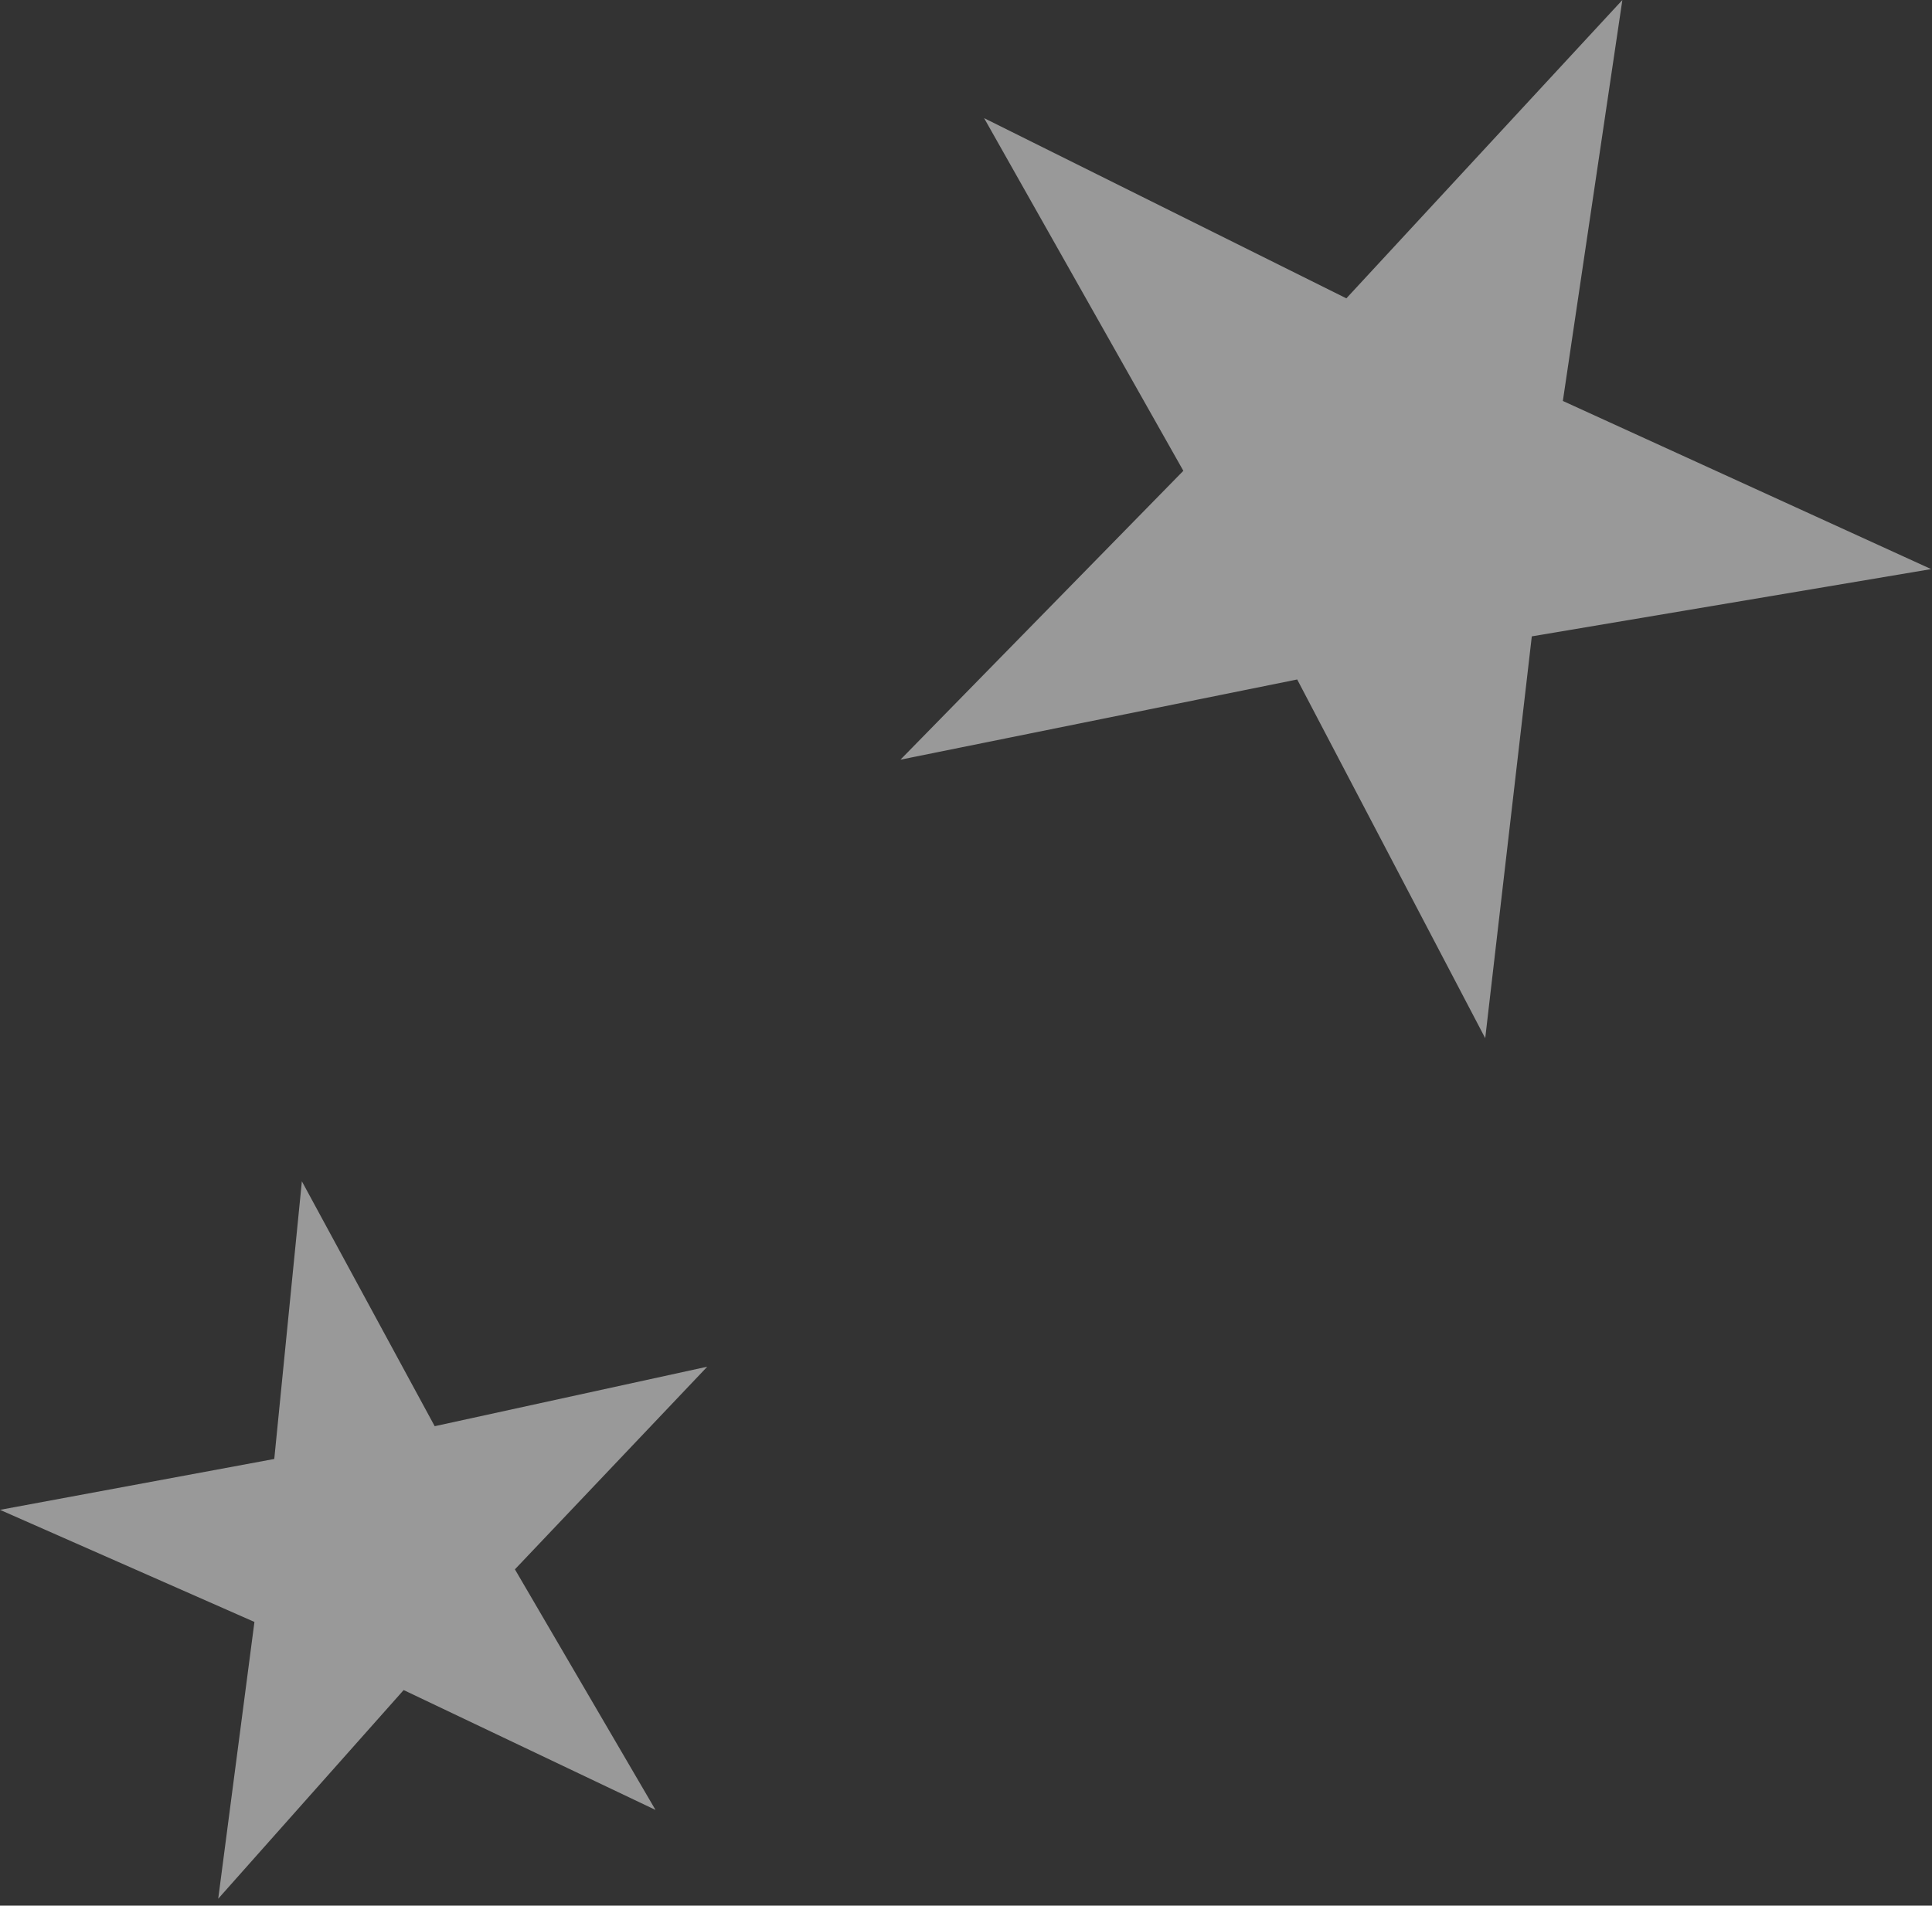
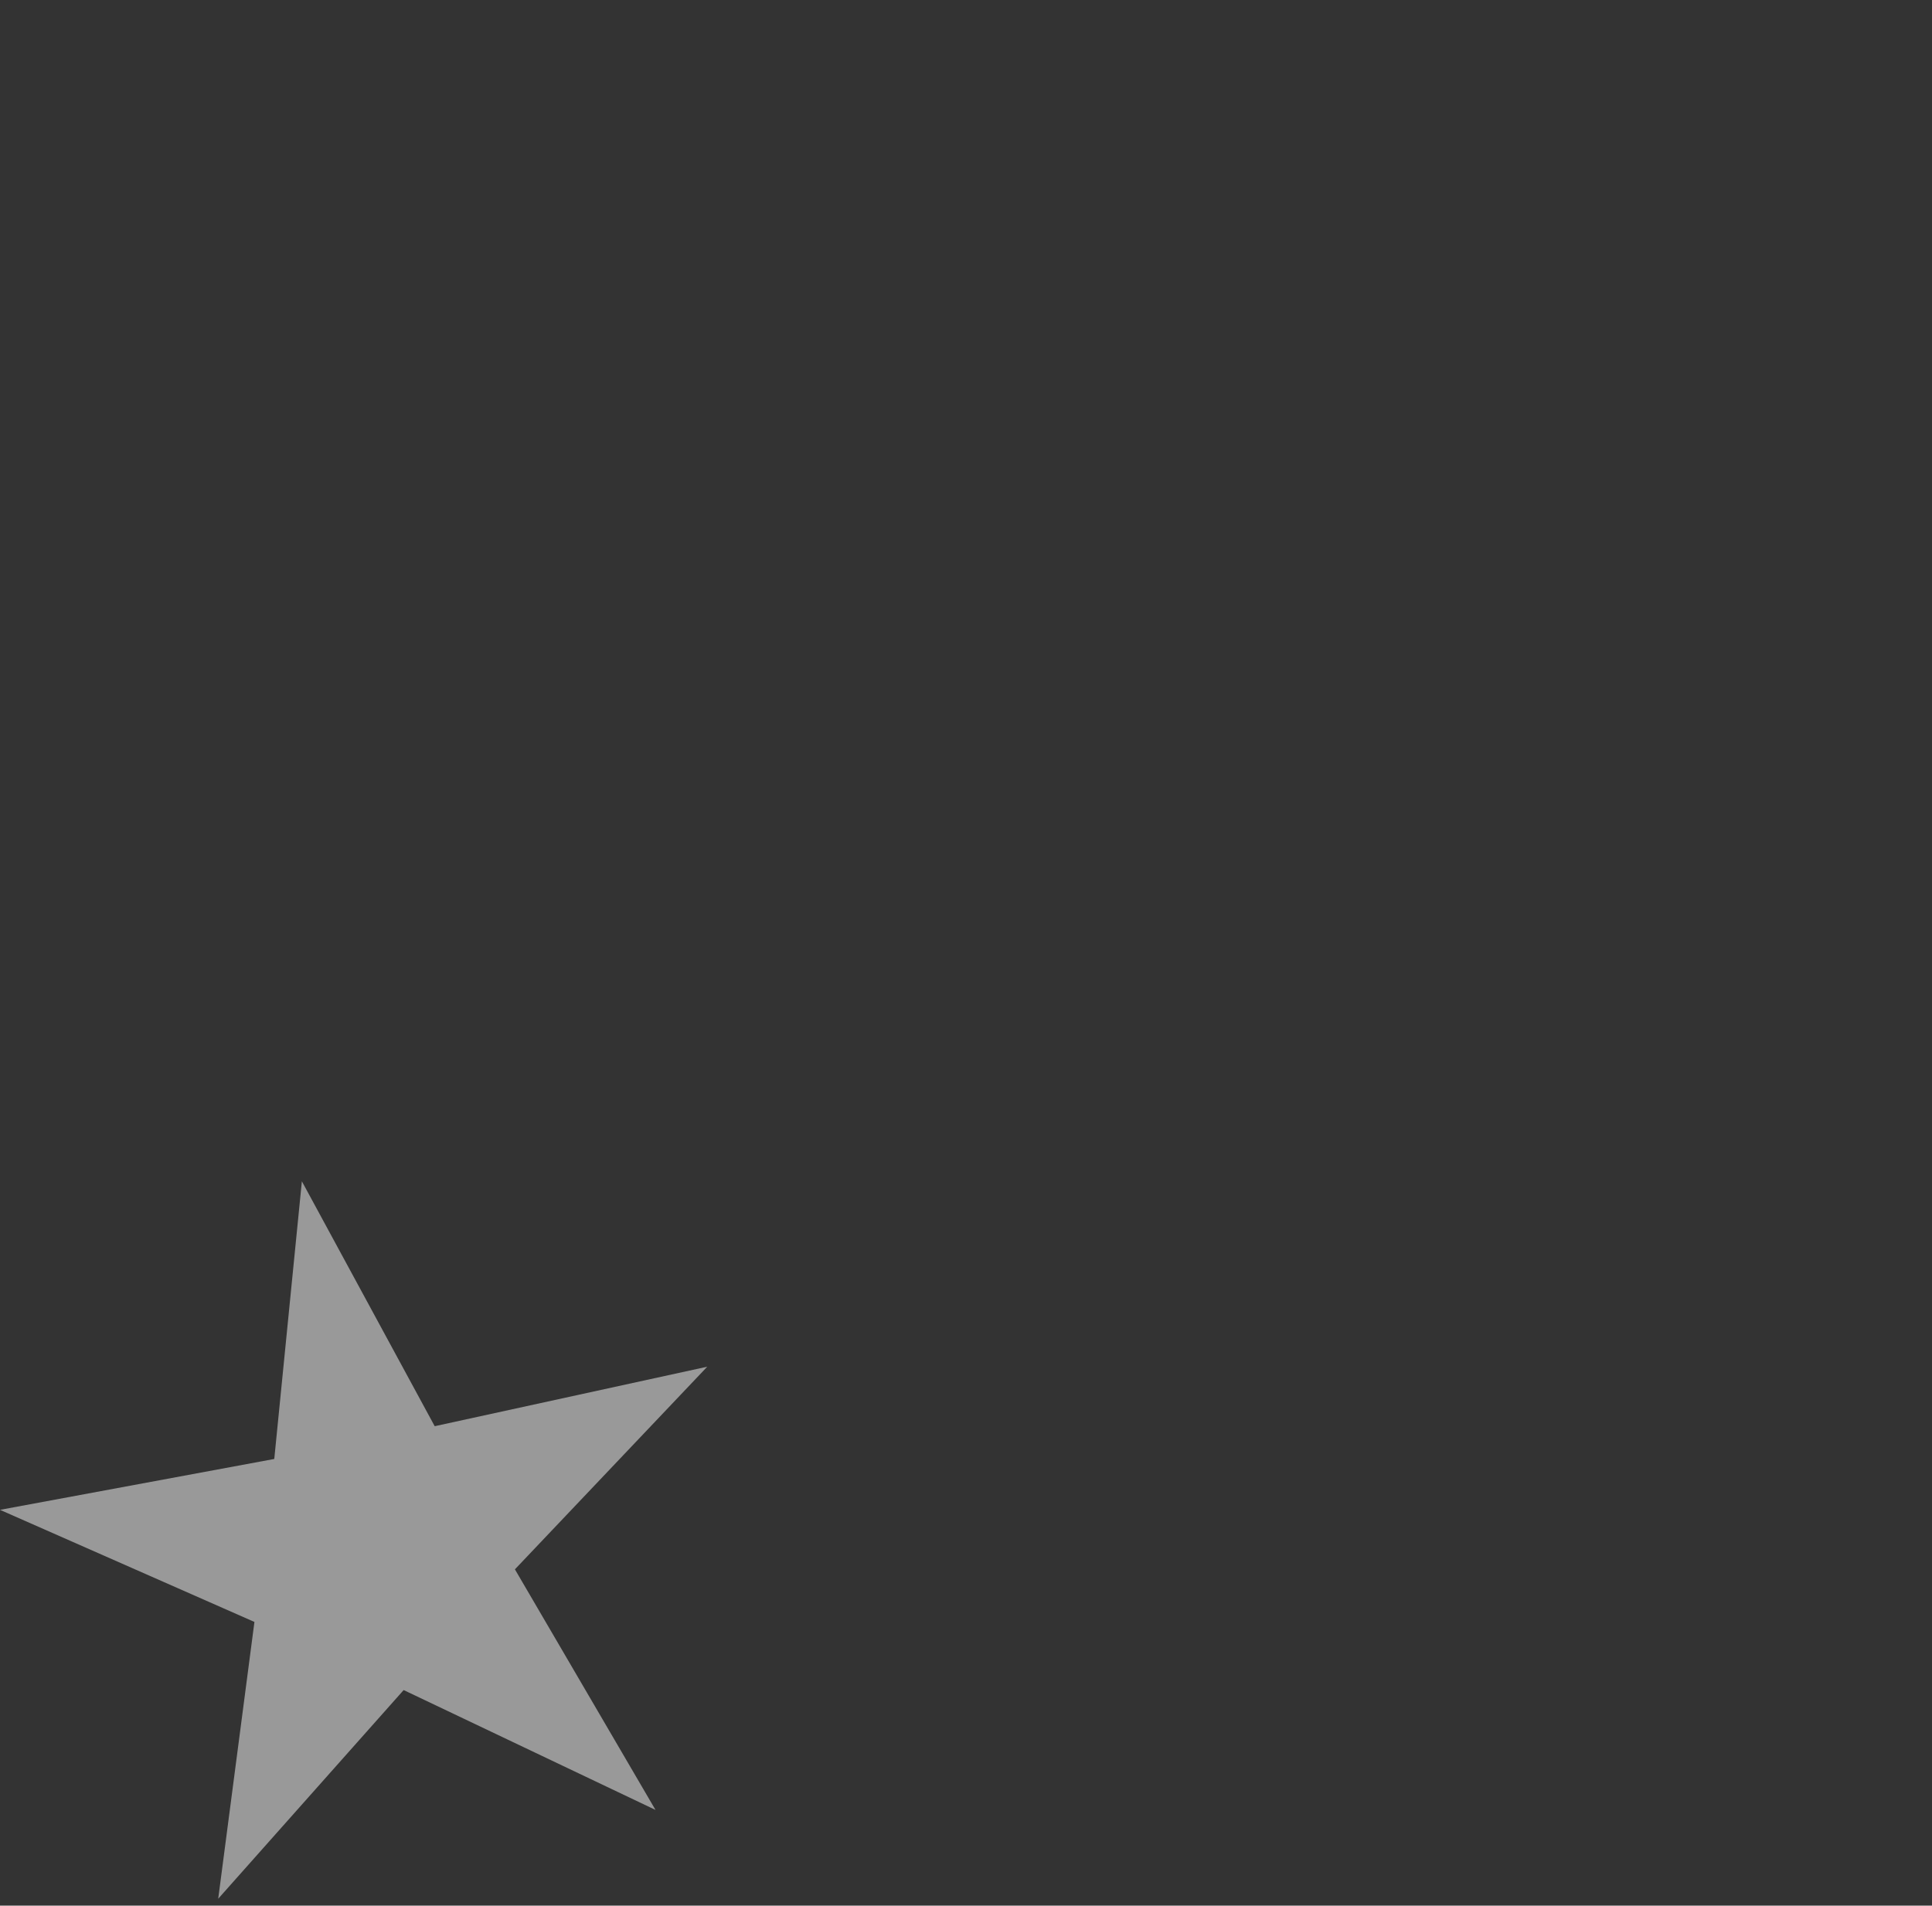
<svg xmlns="http://www.w3.org/2000/svg" id="_レイヤー_1" version="1.1" viewBox="0 0 224 221">
  <rect x="0" y="0" width="224" height="221" fill="#333333" stroke="none" />
  <defs>
    <style>
      .st0 {
        fill: #fff;
        opacity: .5;
      }
    </style>
  </defs>
-   <path class="st0" d="M188.1,0l-6.9,46.5,42.7,19.5-46.3,7.8-5.4,46.6-21.8-41.6-46,9.3,32.8-33.5-23.1-40.9,42,20.9L188.1,0Z" />
  <path class="st0" d="M35,137l15.4,28.4,31.6-6.9-22.3,23.5,16.3,27.9-29.2-13.9-21.5,24.2,4.2-32.1L0,175.1l31.8-5.9,3.2-32.2h0Z" />
</svg>